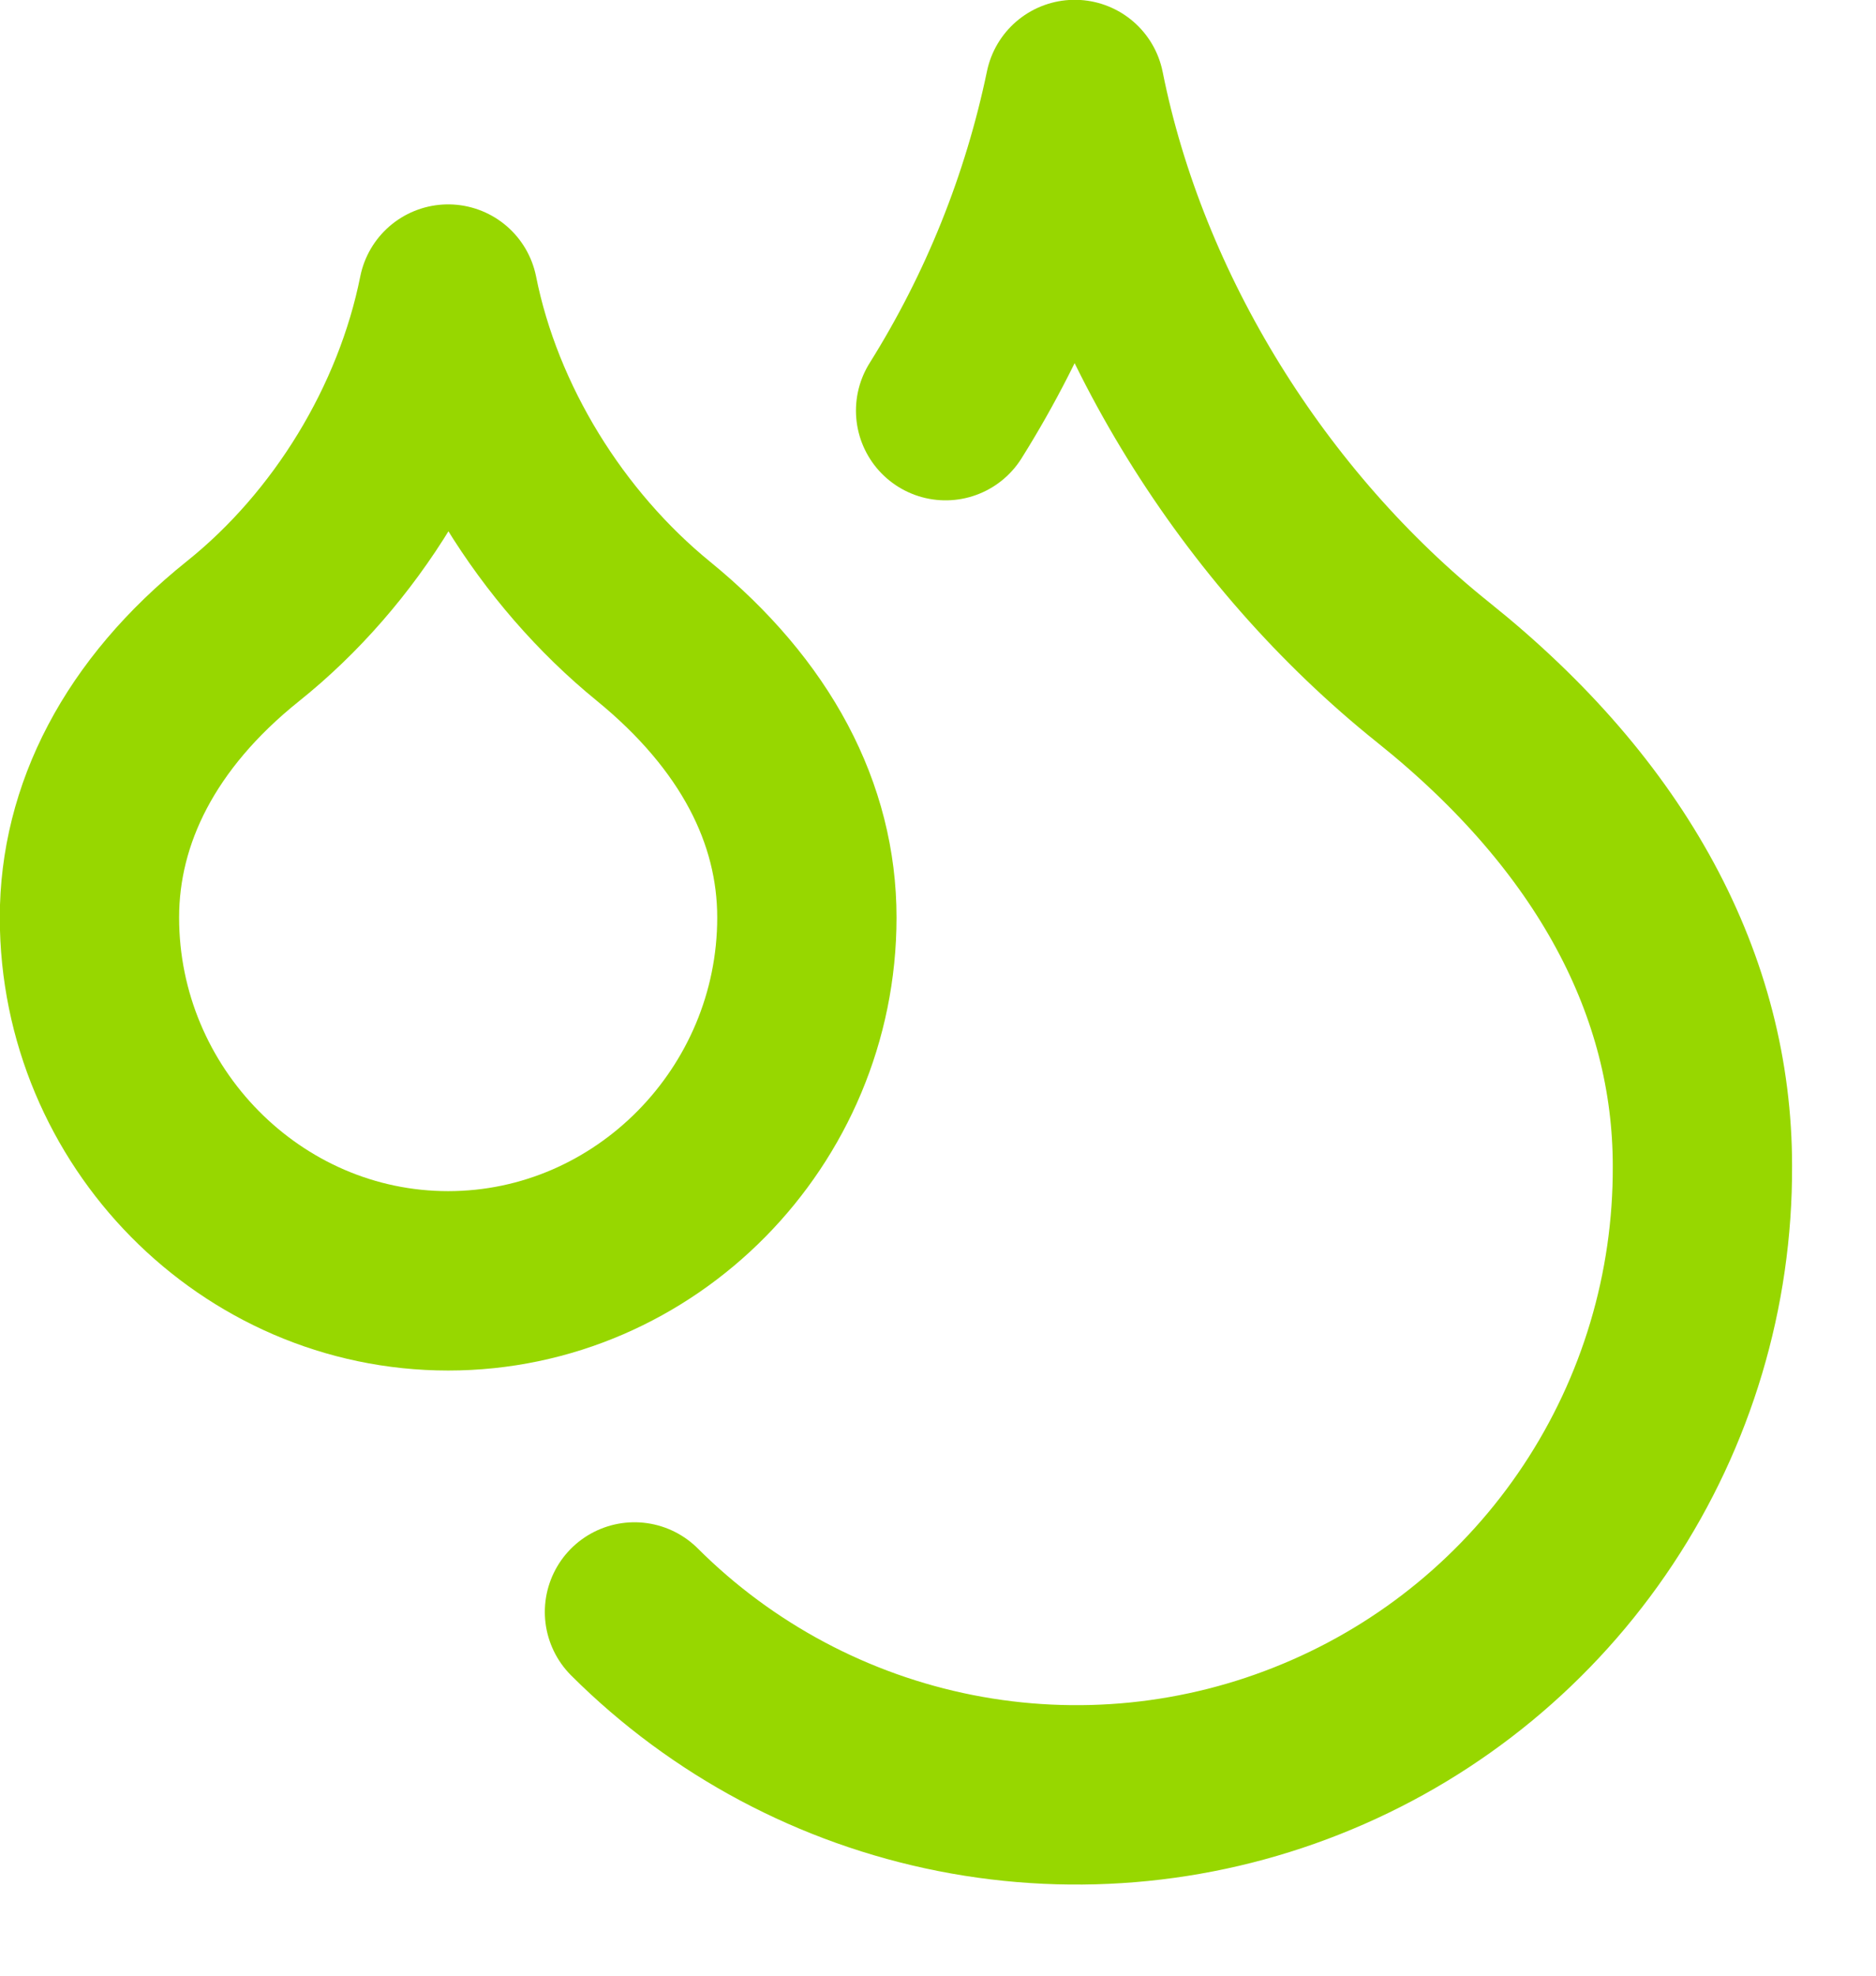
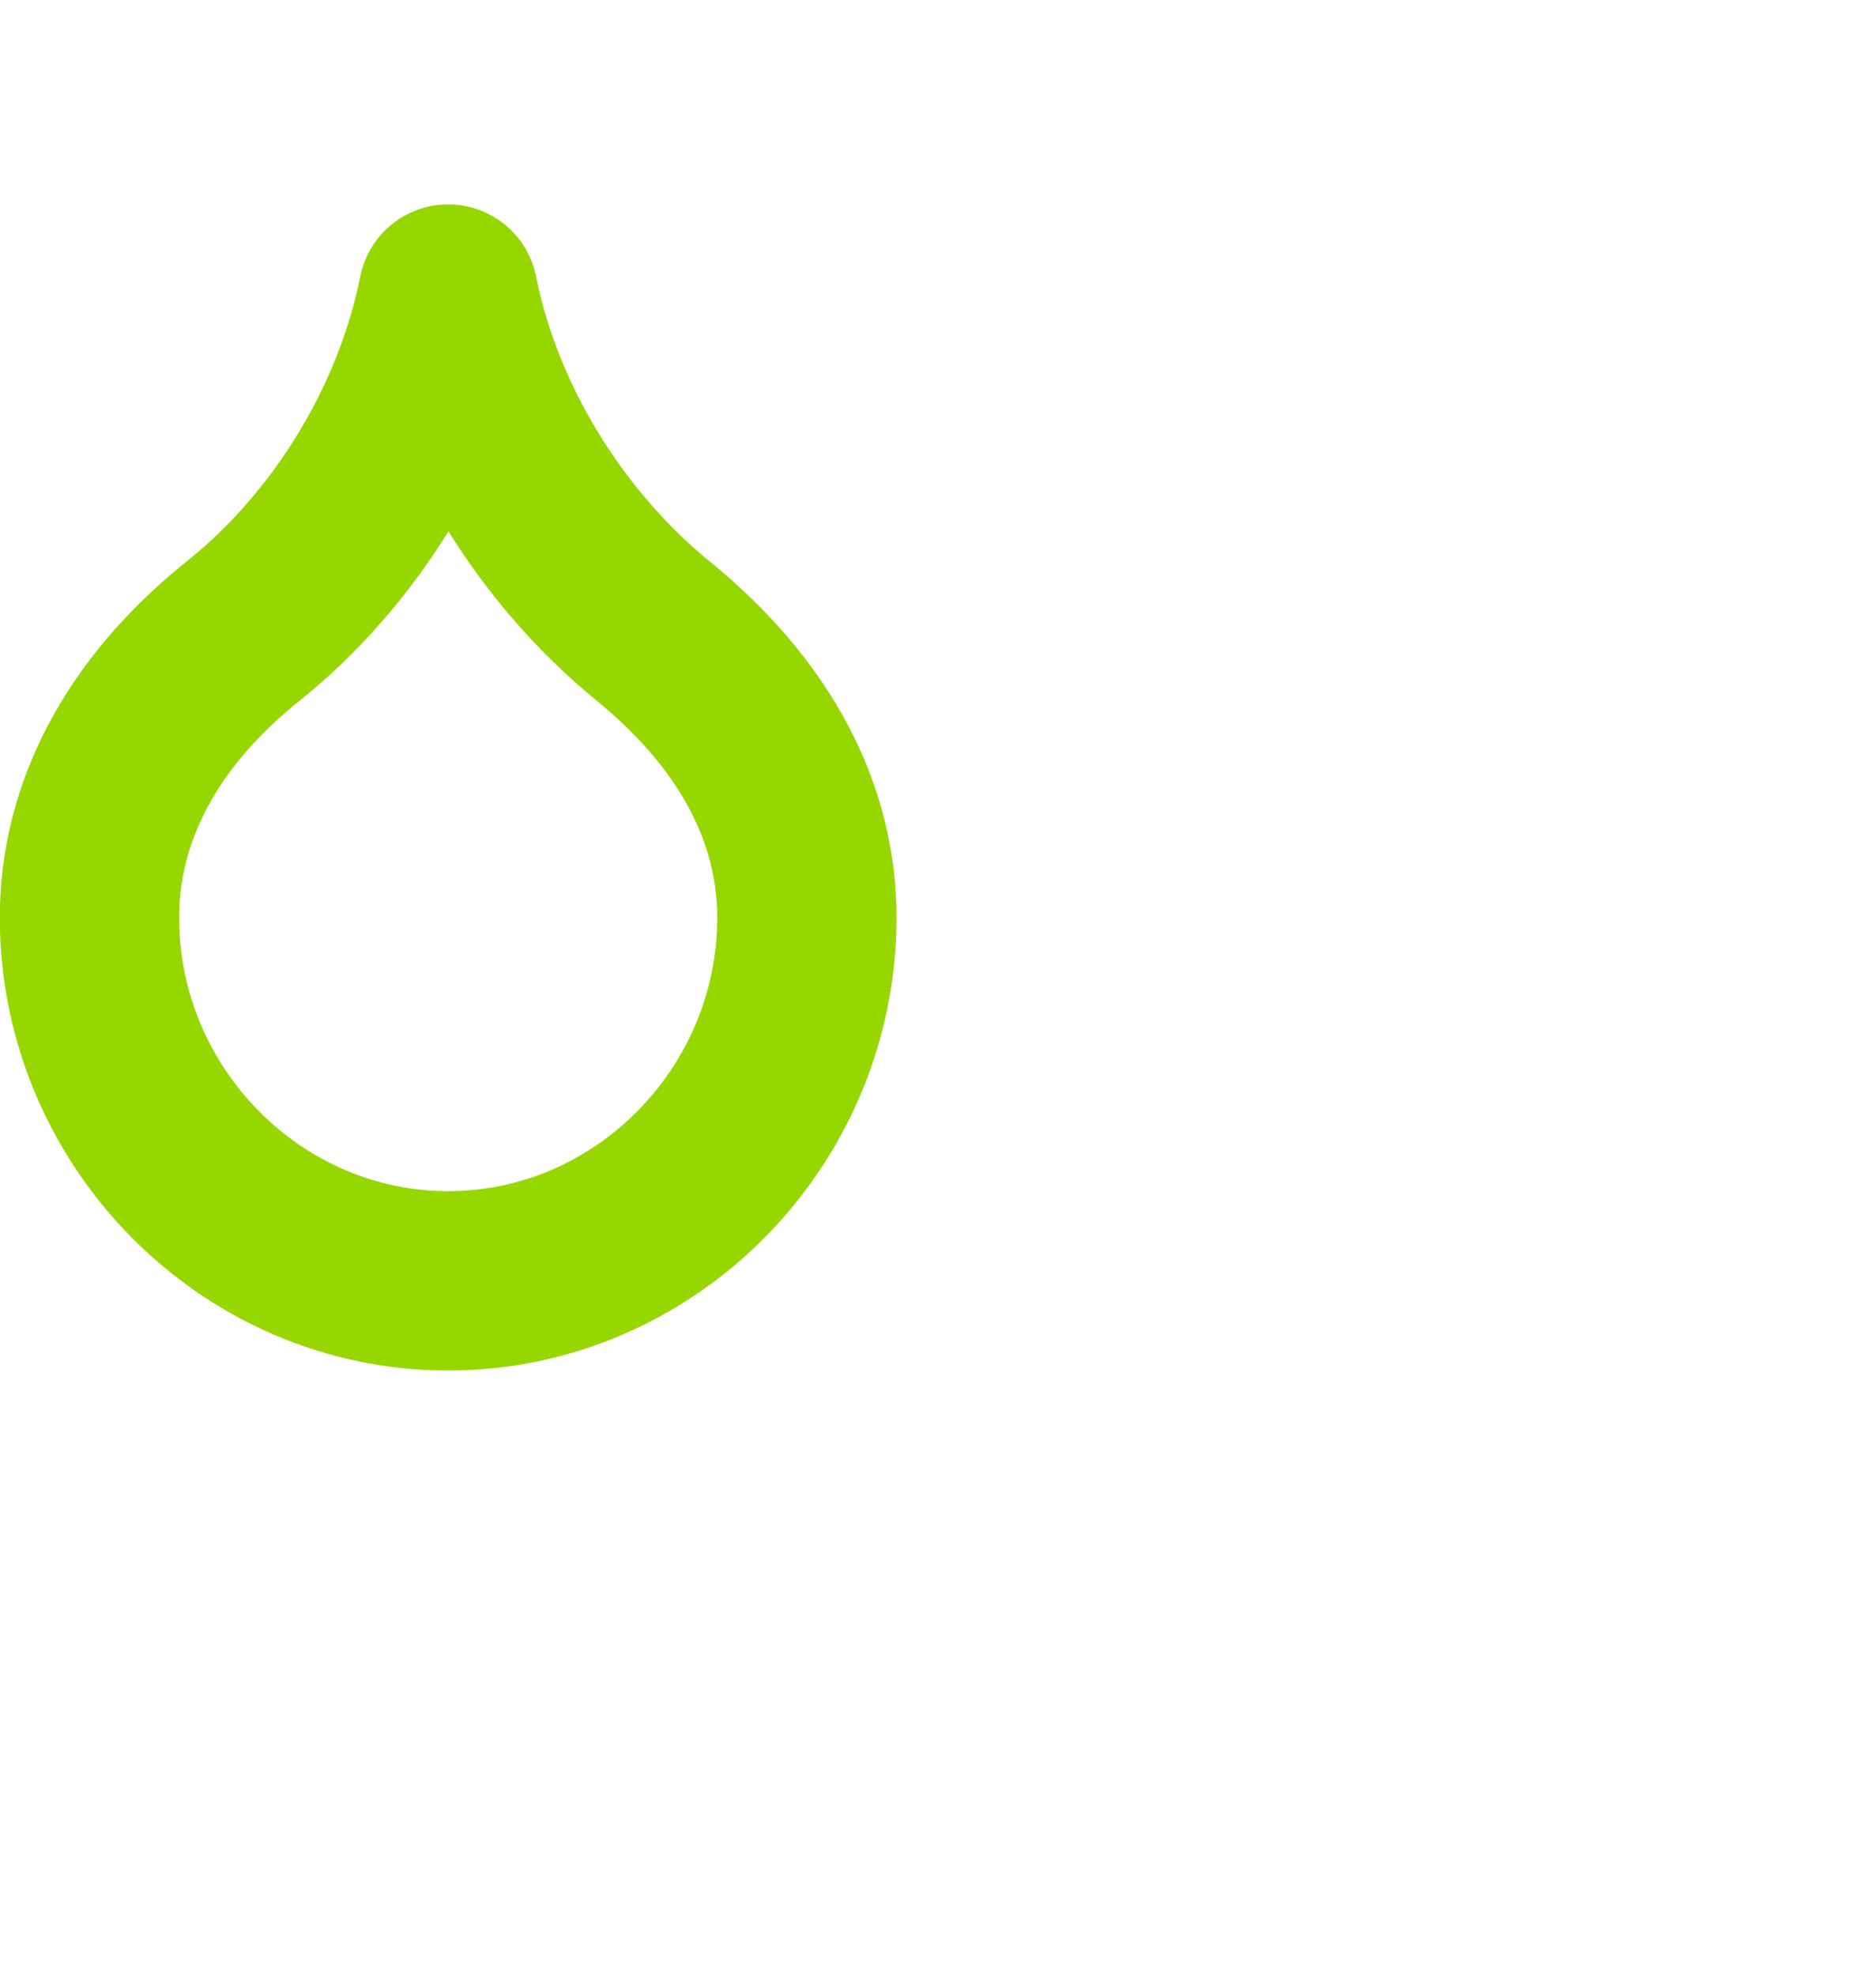
<svg xmlns="http://www.w3.org/2000/svg" width="19" height="20" viewBox="0 0 19 20" fill="none">
  <path d="M4.539 12.966C6.537 12.966 8.172 11.305 8.172 9.288C8.172 8.235 7.654 7.236 6.619 6.391C5.583 5.547 4.802 4.293 4.539 2.977C4.276 4.293 3.504 5.556 2.459 6.391C1.415 7.227 0.906 8.244 0.906 9.288C0.906 11.305 2.541 12.966 4.539 12.966Z" stroke="#97D700" stroke-width="1.816" stroke-linecap="round" stroke-linejoin="round" />
-   <path d="M9.577 4.157C10.202 3.16 10.645 2.059 10.885 0.906C11.339 3.177 12.701 5.356 14.518 6.809C16.334 8.262 17.242 9.988 17.242 11.804C17.247 13.06 16.88 14.288 16.186 15.334C15.492 16.381 14.503 17.197 13.344 17.68C12.186 18.164 10.91 18.293 9.678 18.05C8.446 17.807 7.314 17.204 6.426 16.318" stroke="#97D700" stroke-width="1.816" stroke-linecap="round" stroke-linejoin="round" />
</svg>